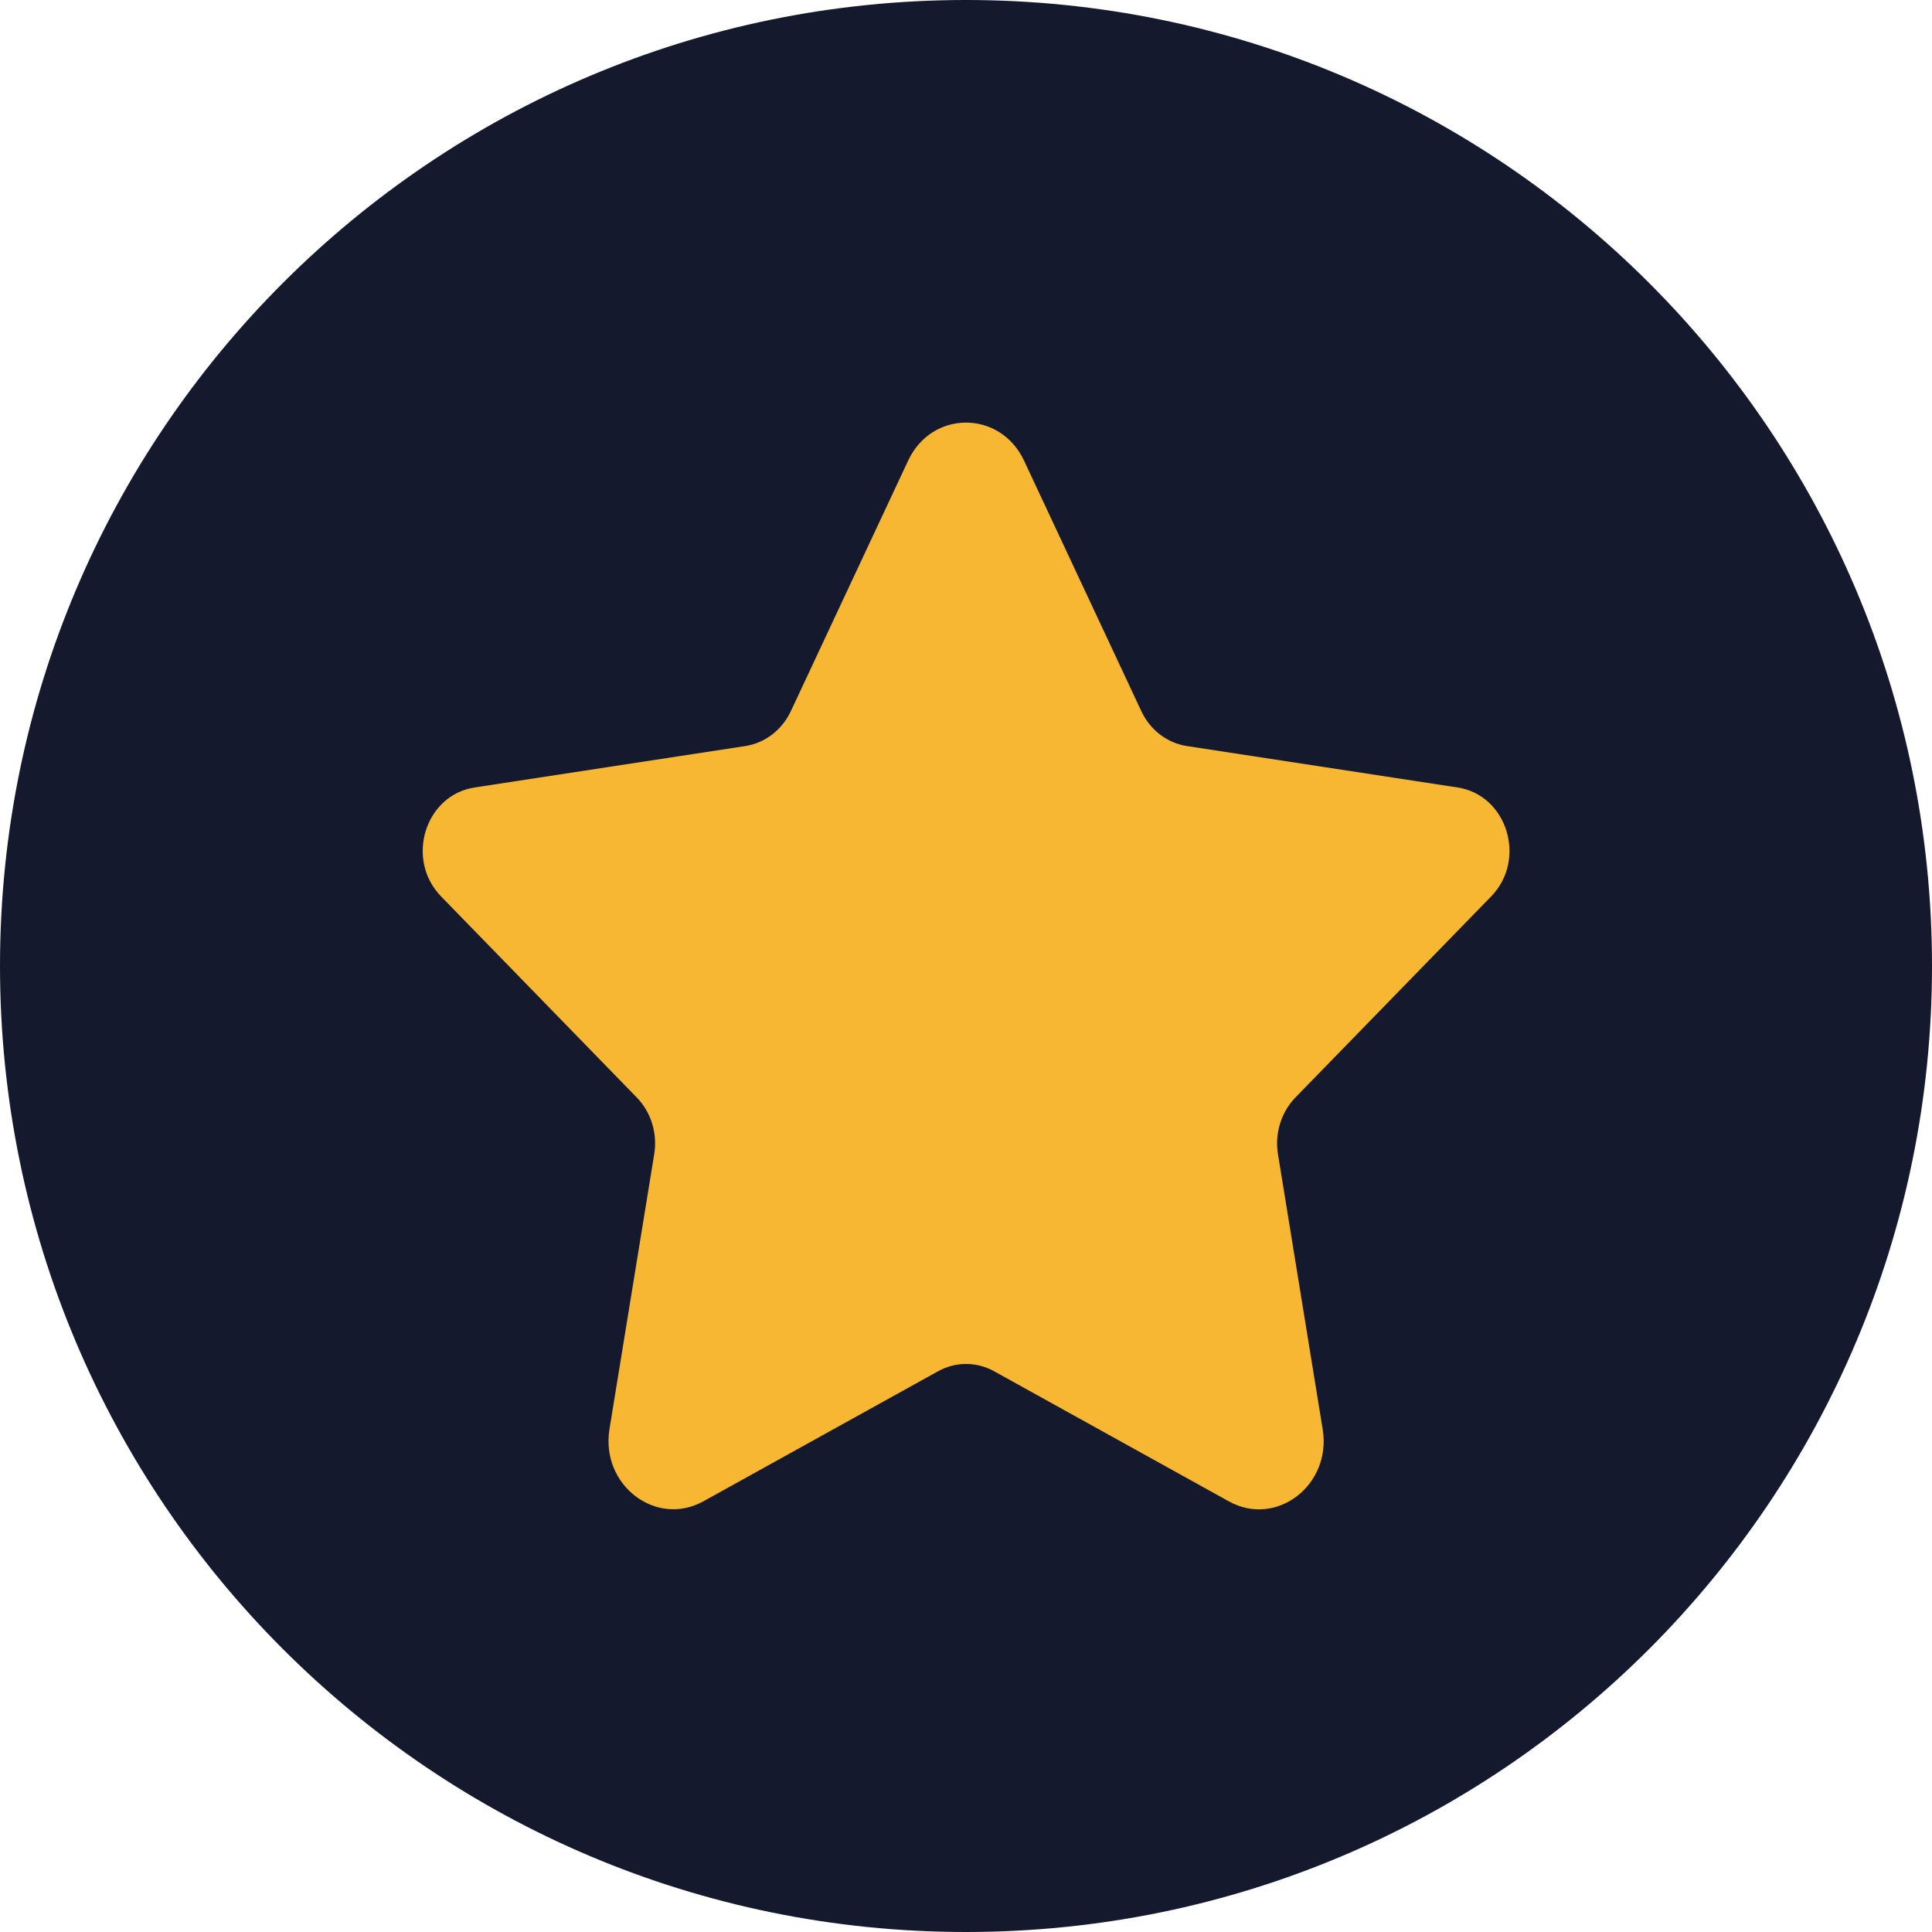
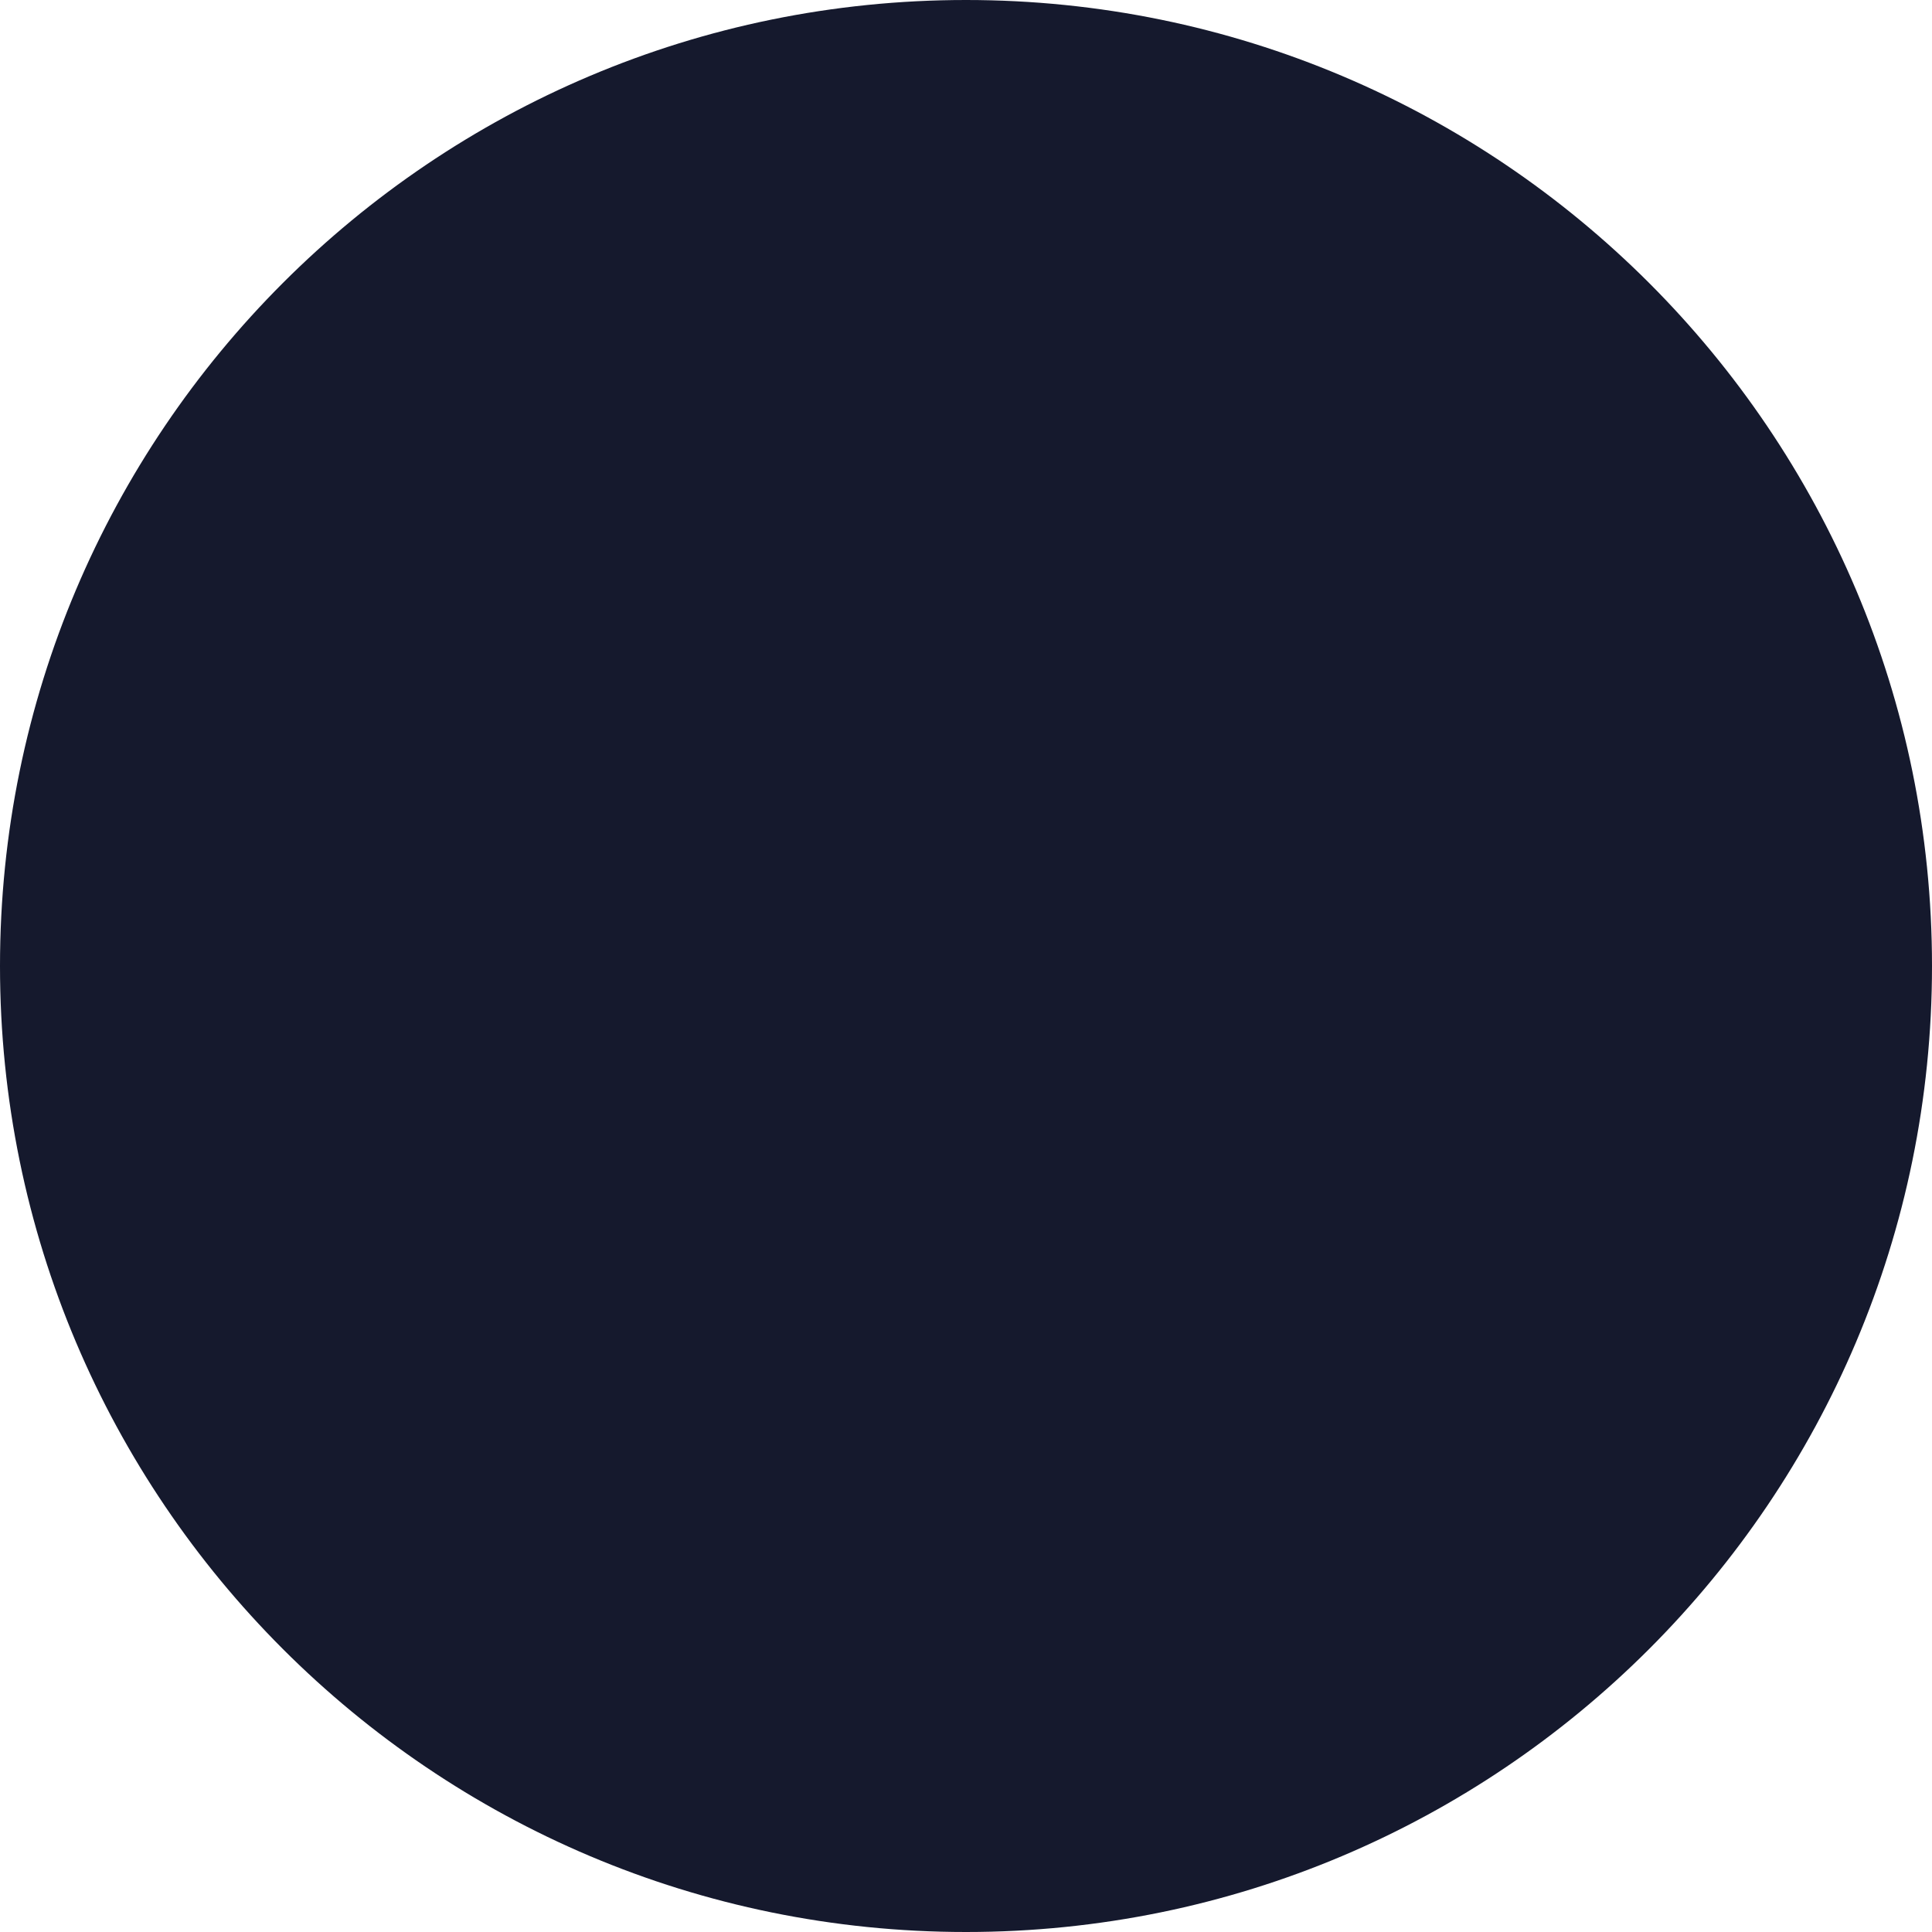
<svg xmlns="http://www.w3.org/2000/svg" width="32" height="32" viewBox="0 0 32 32" fill="none">
  <path d="M0 16C0 7.163 7.163 0 16 0C24.837 0 32 7.163 32 16C32 24.837 24.837 32 16 32C7.163 32 0 24.837 0 16Z" fill="#15192D" />
-   <path d="M16.962 7.631L18.904 11.779C19.05 12.091 19.332 12.307 19.659 12.357L24.142 13.043C24.965 13.169 25.293 14.236 24.698 14.848L21.456 18.178C21.22 18.422 21.111 18.772 21.167 19.116L21.908 23.674C22.058 24.598 21.141 25.303 20.355 24.868L16.467 22.713C16.175 22.551 15.827 22.551 15.536 22.713L11.651 24.866C10.864 25.302 9.944 24.596 10.095 23.669L10.836 19.116C10.892 18.772 10.784 18.422 10.547 18.178L7.306 14.848C6.71 14.236 7.038 13.169 7.861 13.043L12.344 12.357C12.67 12.307 12.952 12.091 13.099 11.779L15.041 7.631C15.432 6.789 16.568 6.789 16.962 7.631Z" fill="#F7B733" />
</svg>